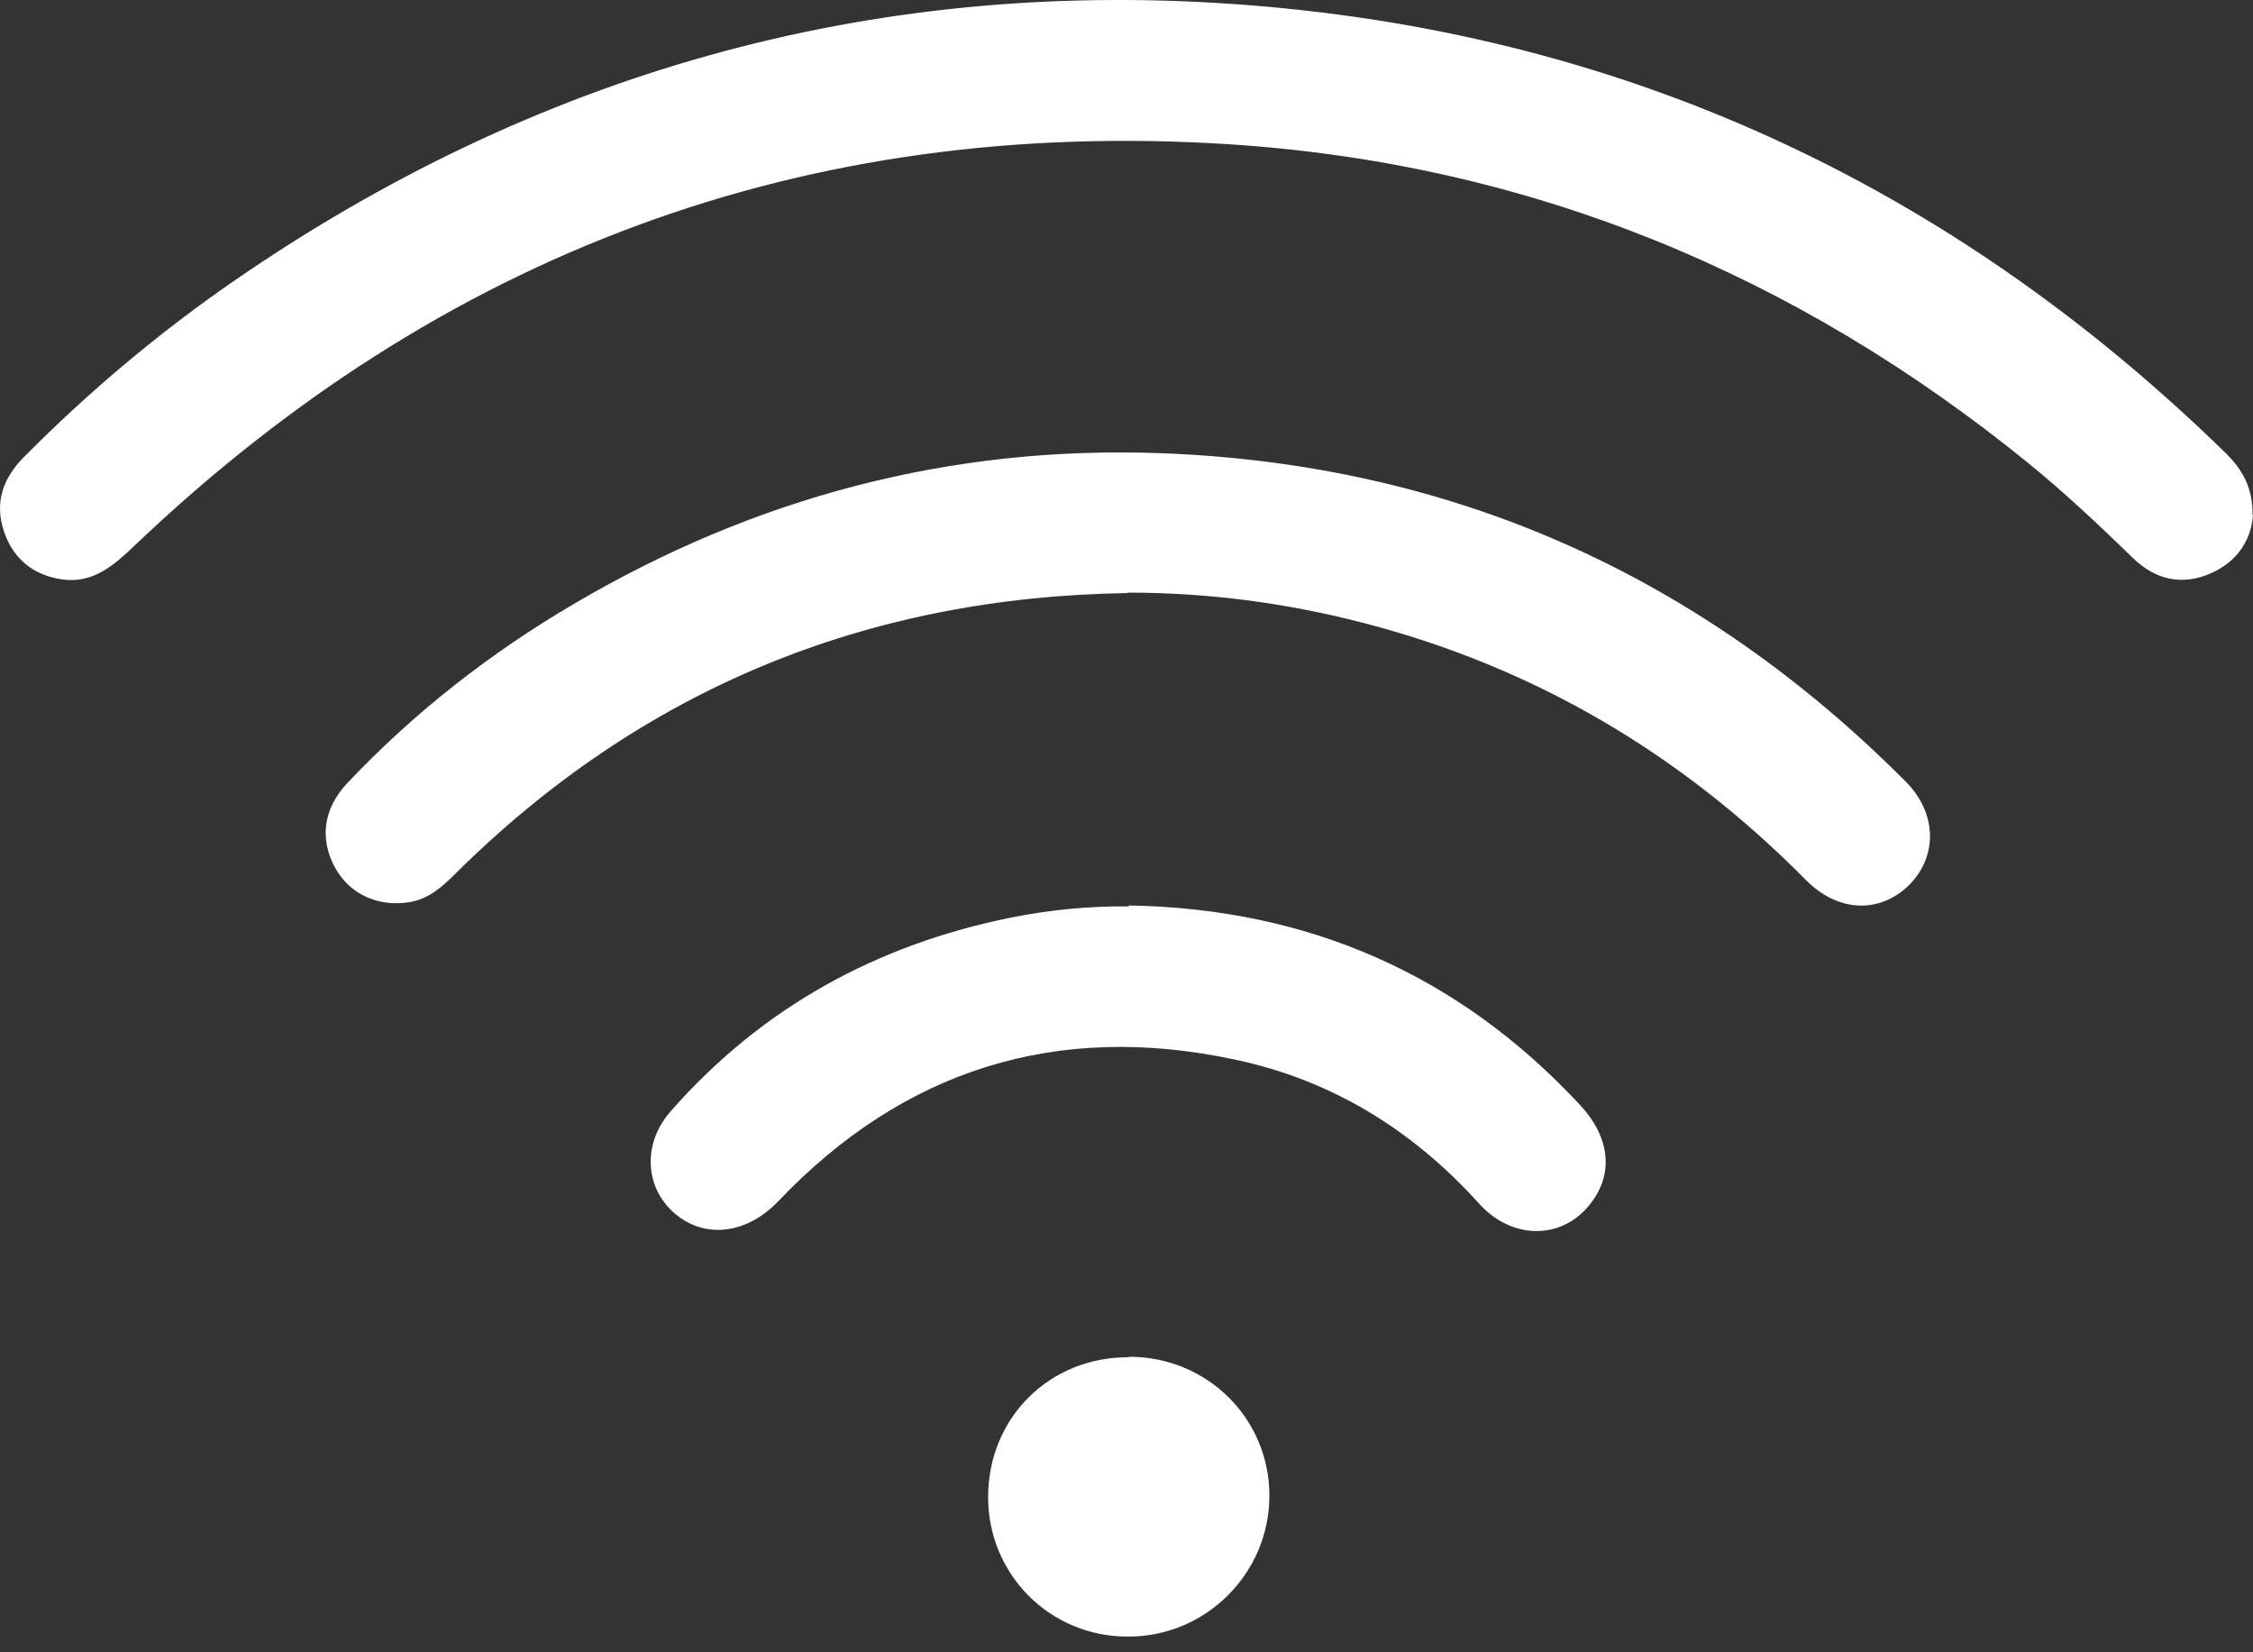
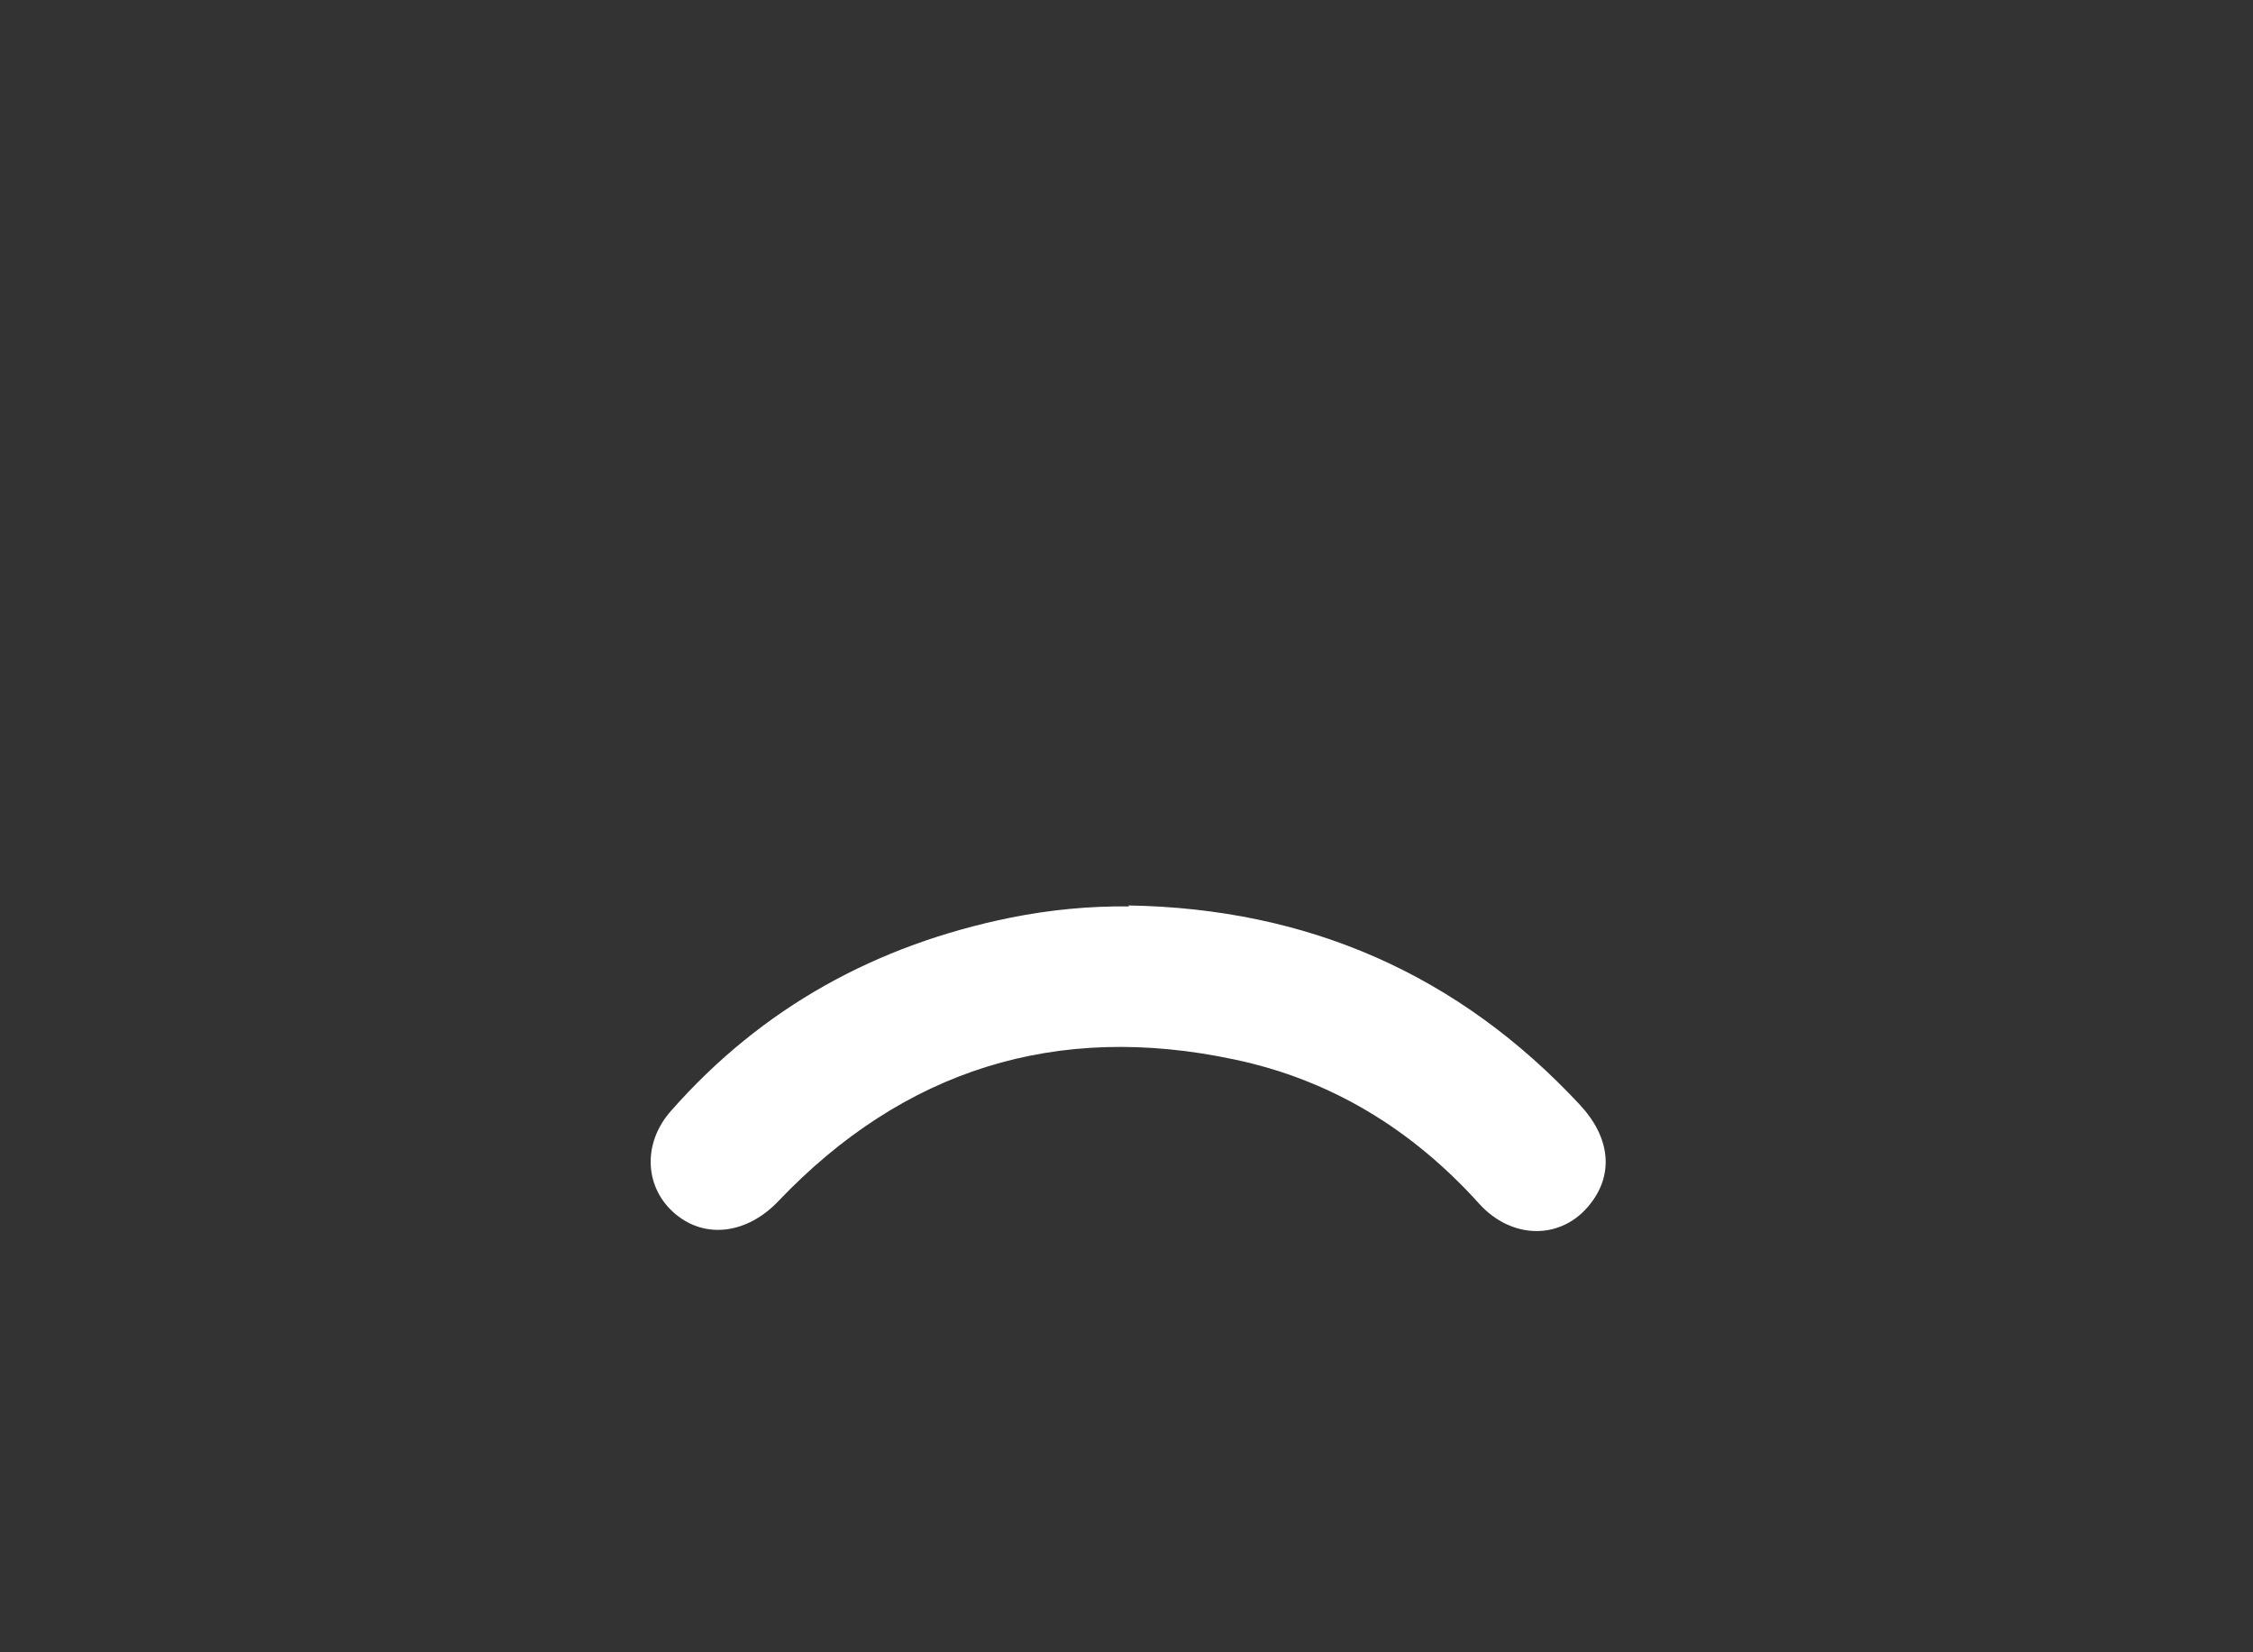
<svg xmlns="http://www.w3.org/2000/svg" width="45" height="33" viewBox="0 0 45 33" fill="none">
  <rect x="0" y="0" width="45" height="33" fill="#333333" stroke="none" />
-   <path d="M45 10.274C44.971 10.759 44.709 11.196 44.185 11.438C43.593 11.71 43.05 11.584 42.594 11.137C41.924 10.487 41.236 9.837 40.508 9.246C35.851 5.462 30.544 3.269 24.548 2.881C16.088 2.338 8.802 5.064 2.67 10.914C2.262 11.302 1.855 11.652 1.253 11.574C0.691 11.496 0.283 11.186 0.089 10.643C-0.124 10.041 0.06 9.546 0.487 9.119C1.777 7.819 3.174 6.645 4.678 5.607C10.674 1.474 17.33 -0.418 24.587 0.077C32.29 0.601 38.907 3.638 44.437 9.032C44.767 9.352 45 9.721 44.99 10.284L45 10.274Z" fill="white" />
-   <path d="M22.52 11.845C17.3 11.923 12.808 13.767 9.092 17.453C8.83 17.715 8.568 17.948 8.19 18.016C7.559 18.123 6.977 17.861 6.686 17.317C6.385 16.755 6.453 16.153 6.938 15.639C8.268 14.232 9.781 13.049 11.45 12.069C15.069 9.934 18.988 8.896 23.18 9.051C28.991 9.265 33.959 11.486 38.063 15.61C38.693 16.241 38.703 17.104 38.131 17.676C37.548 18.249 36.714 18.23 36.064 17.57C33.58 15.057 30.641 13.32 27.216 12.437C25.683 12.04 24.121 11.836 22.53 11.836L22.52 11.845Z" fill="white" />
  <path d="M22.54 18.084C26.11 18.142 29.127 19.452 31.562 22.072C32.164 22.722 32.232 23.449 31.766 24.041C31.203 24.769 30.204 24.769 29.544 24.041C28.215 22.566 26.595 21.567 24.654 21.16C21.104 20.403 18.047 21.363 15.544 23.992C14.933 24.633 14.099 24.759 13.488 24.245C12.876 23.731 12.818 22.838 13.41 22.178C15.224 20.121 17.504 18.87 20.192 18.326C20.968 18.171 21.754 18.094 22.549 18.103L22.54 18.084Z" fill="white" />
-   <path d="M22.55 27.097C24.112 27.097 25.354 28.329 25.354 29.872C25.354 31.424 24.083 32.695 22.521 32.686C20.968 32.686 19.736 31.444 19.736 29.901C19.736 28.32 20.959 27.097 22.55 27.107V27.097Z" fill="white" />
</svg>